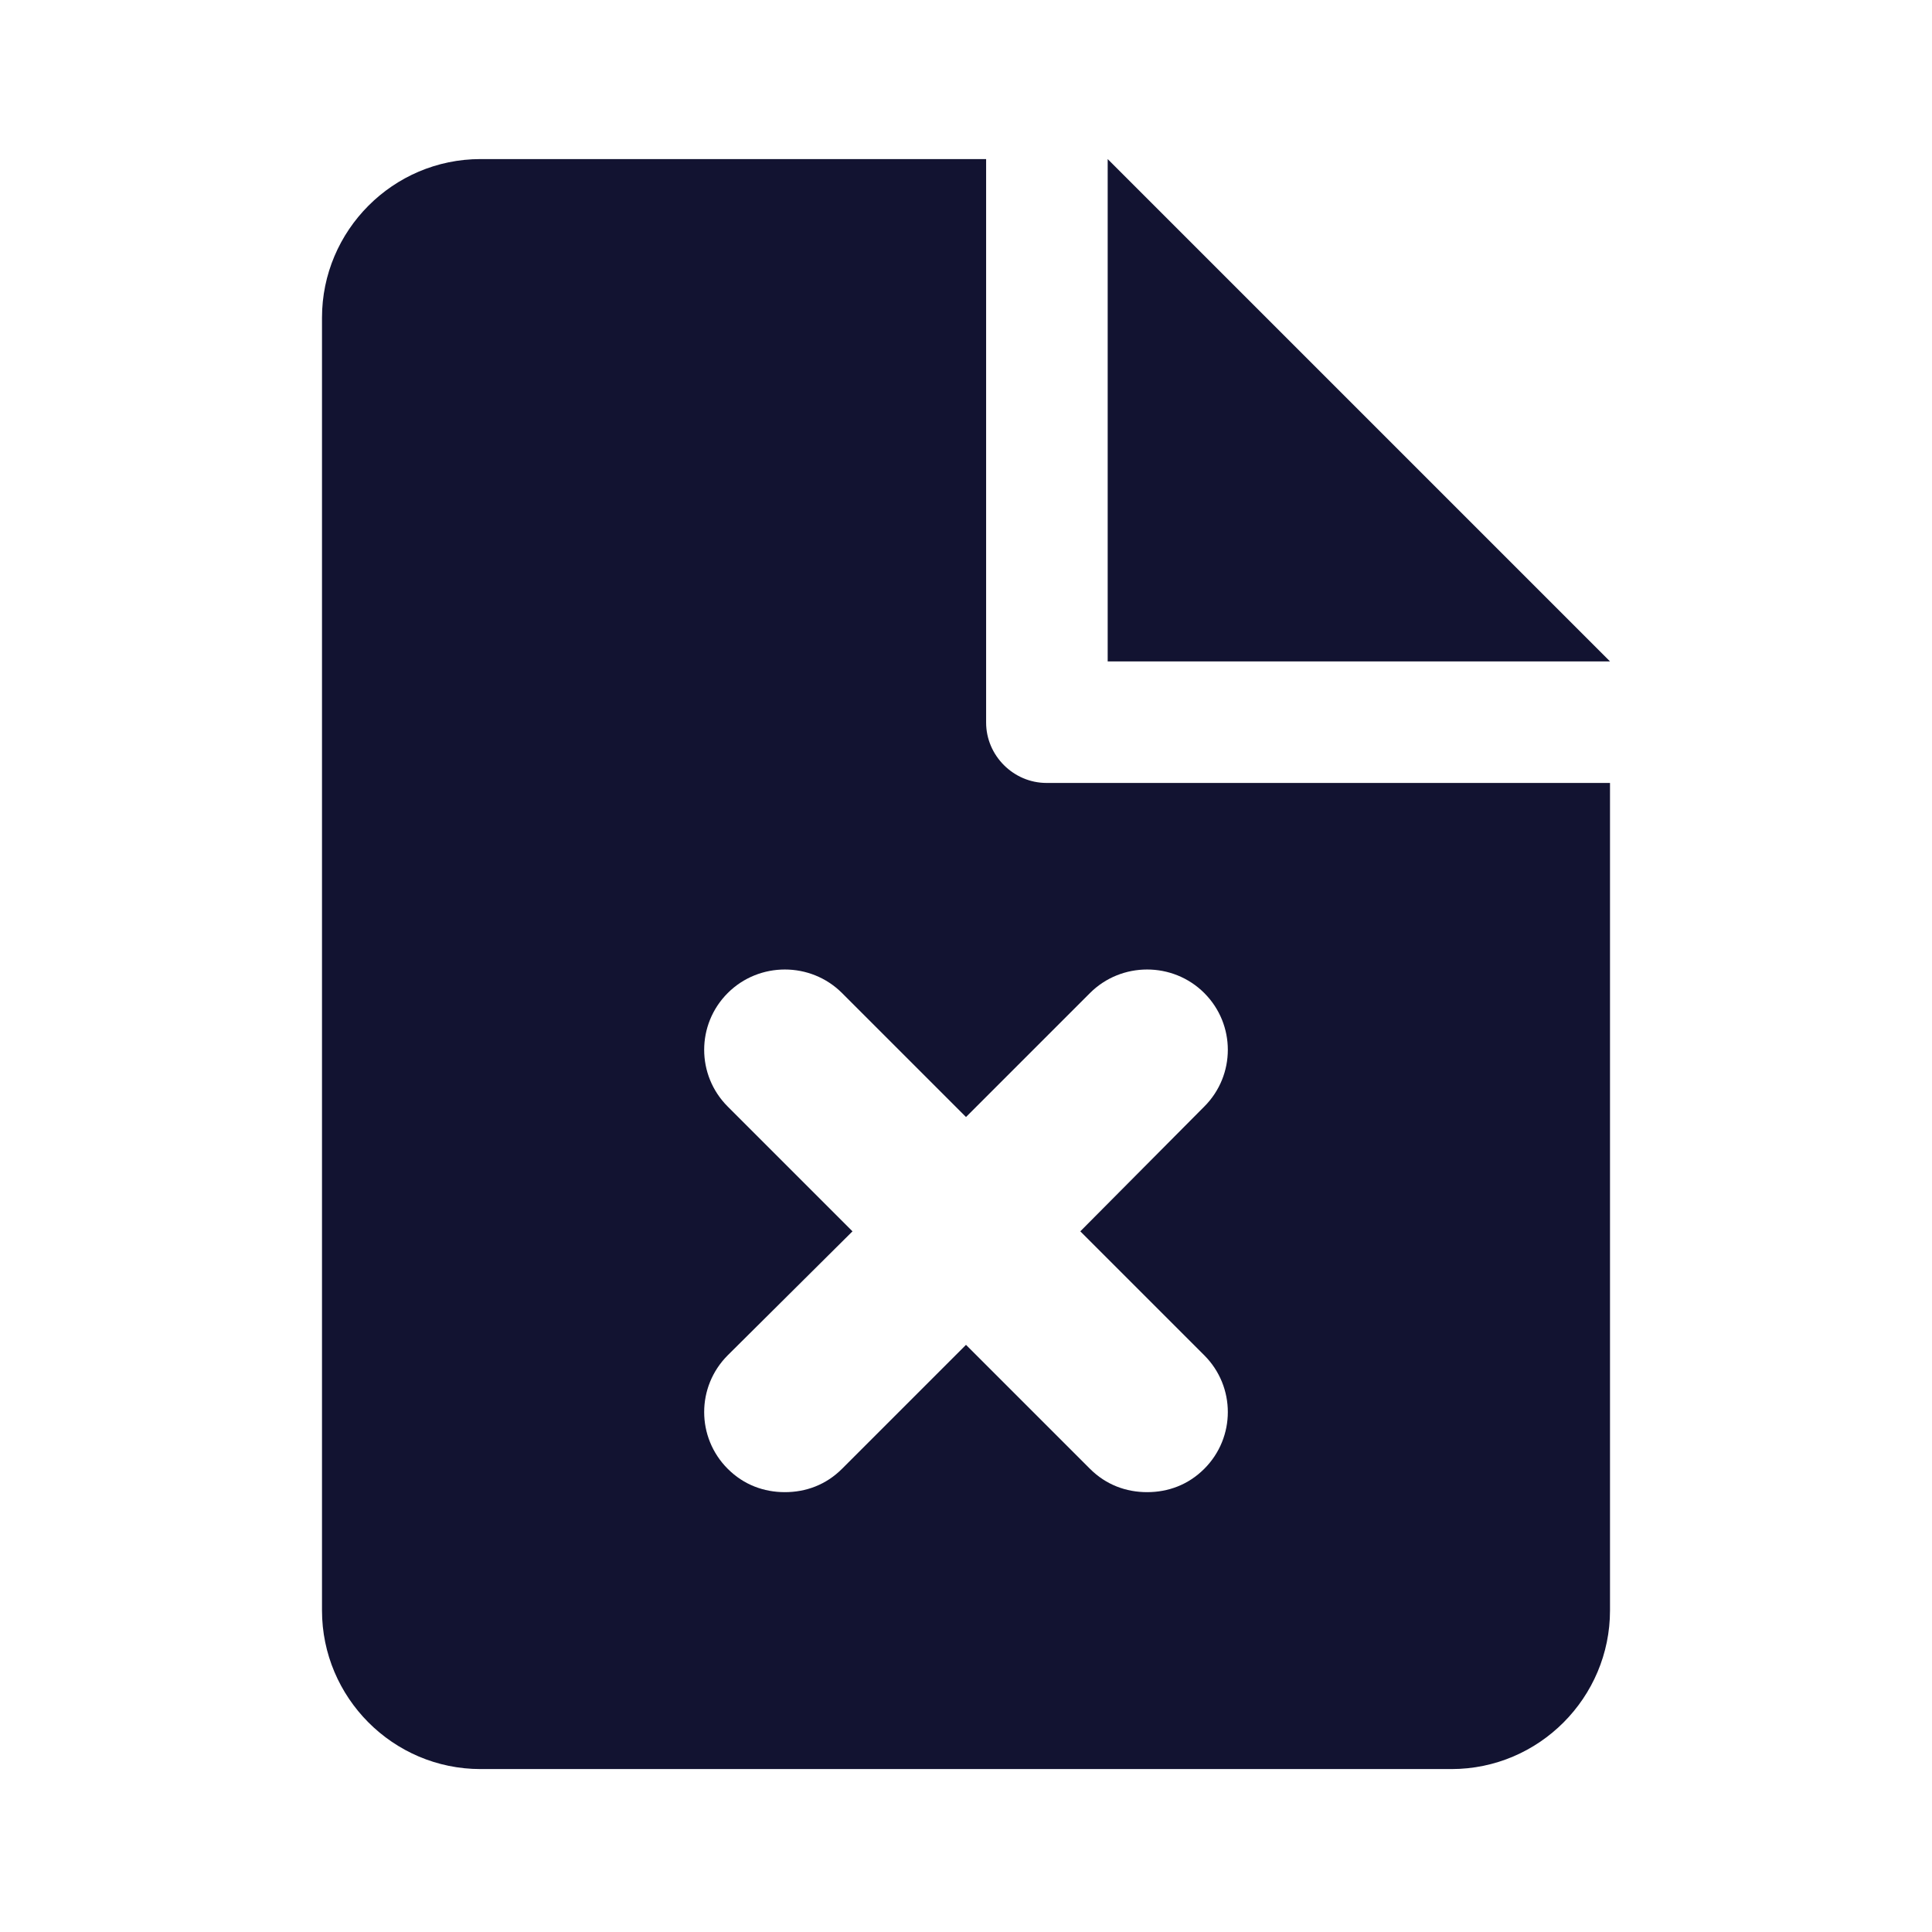
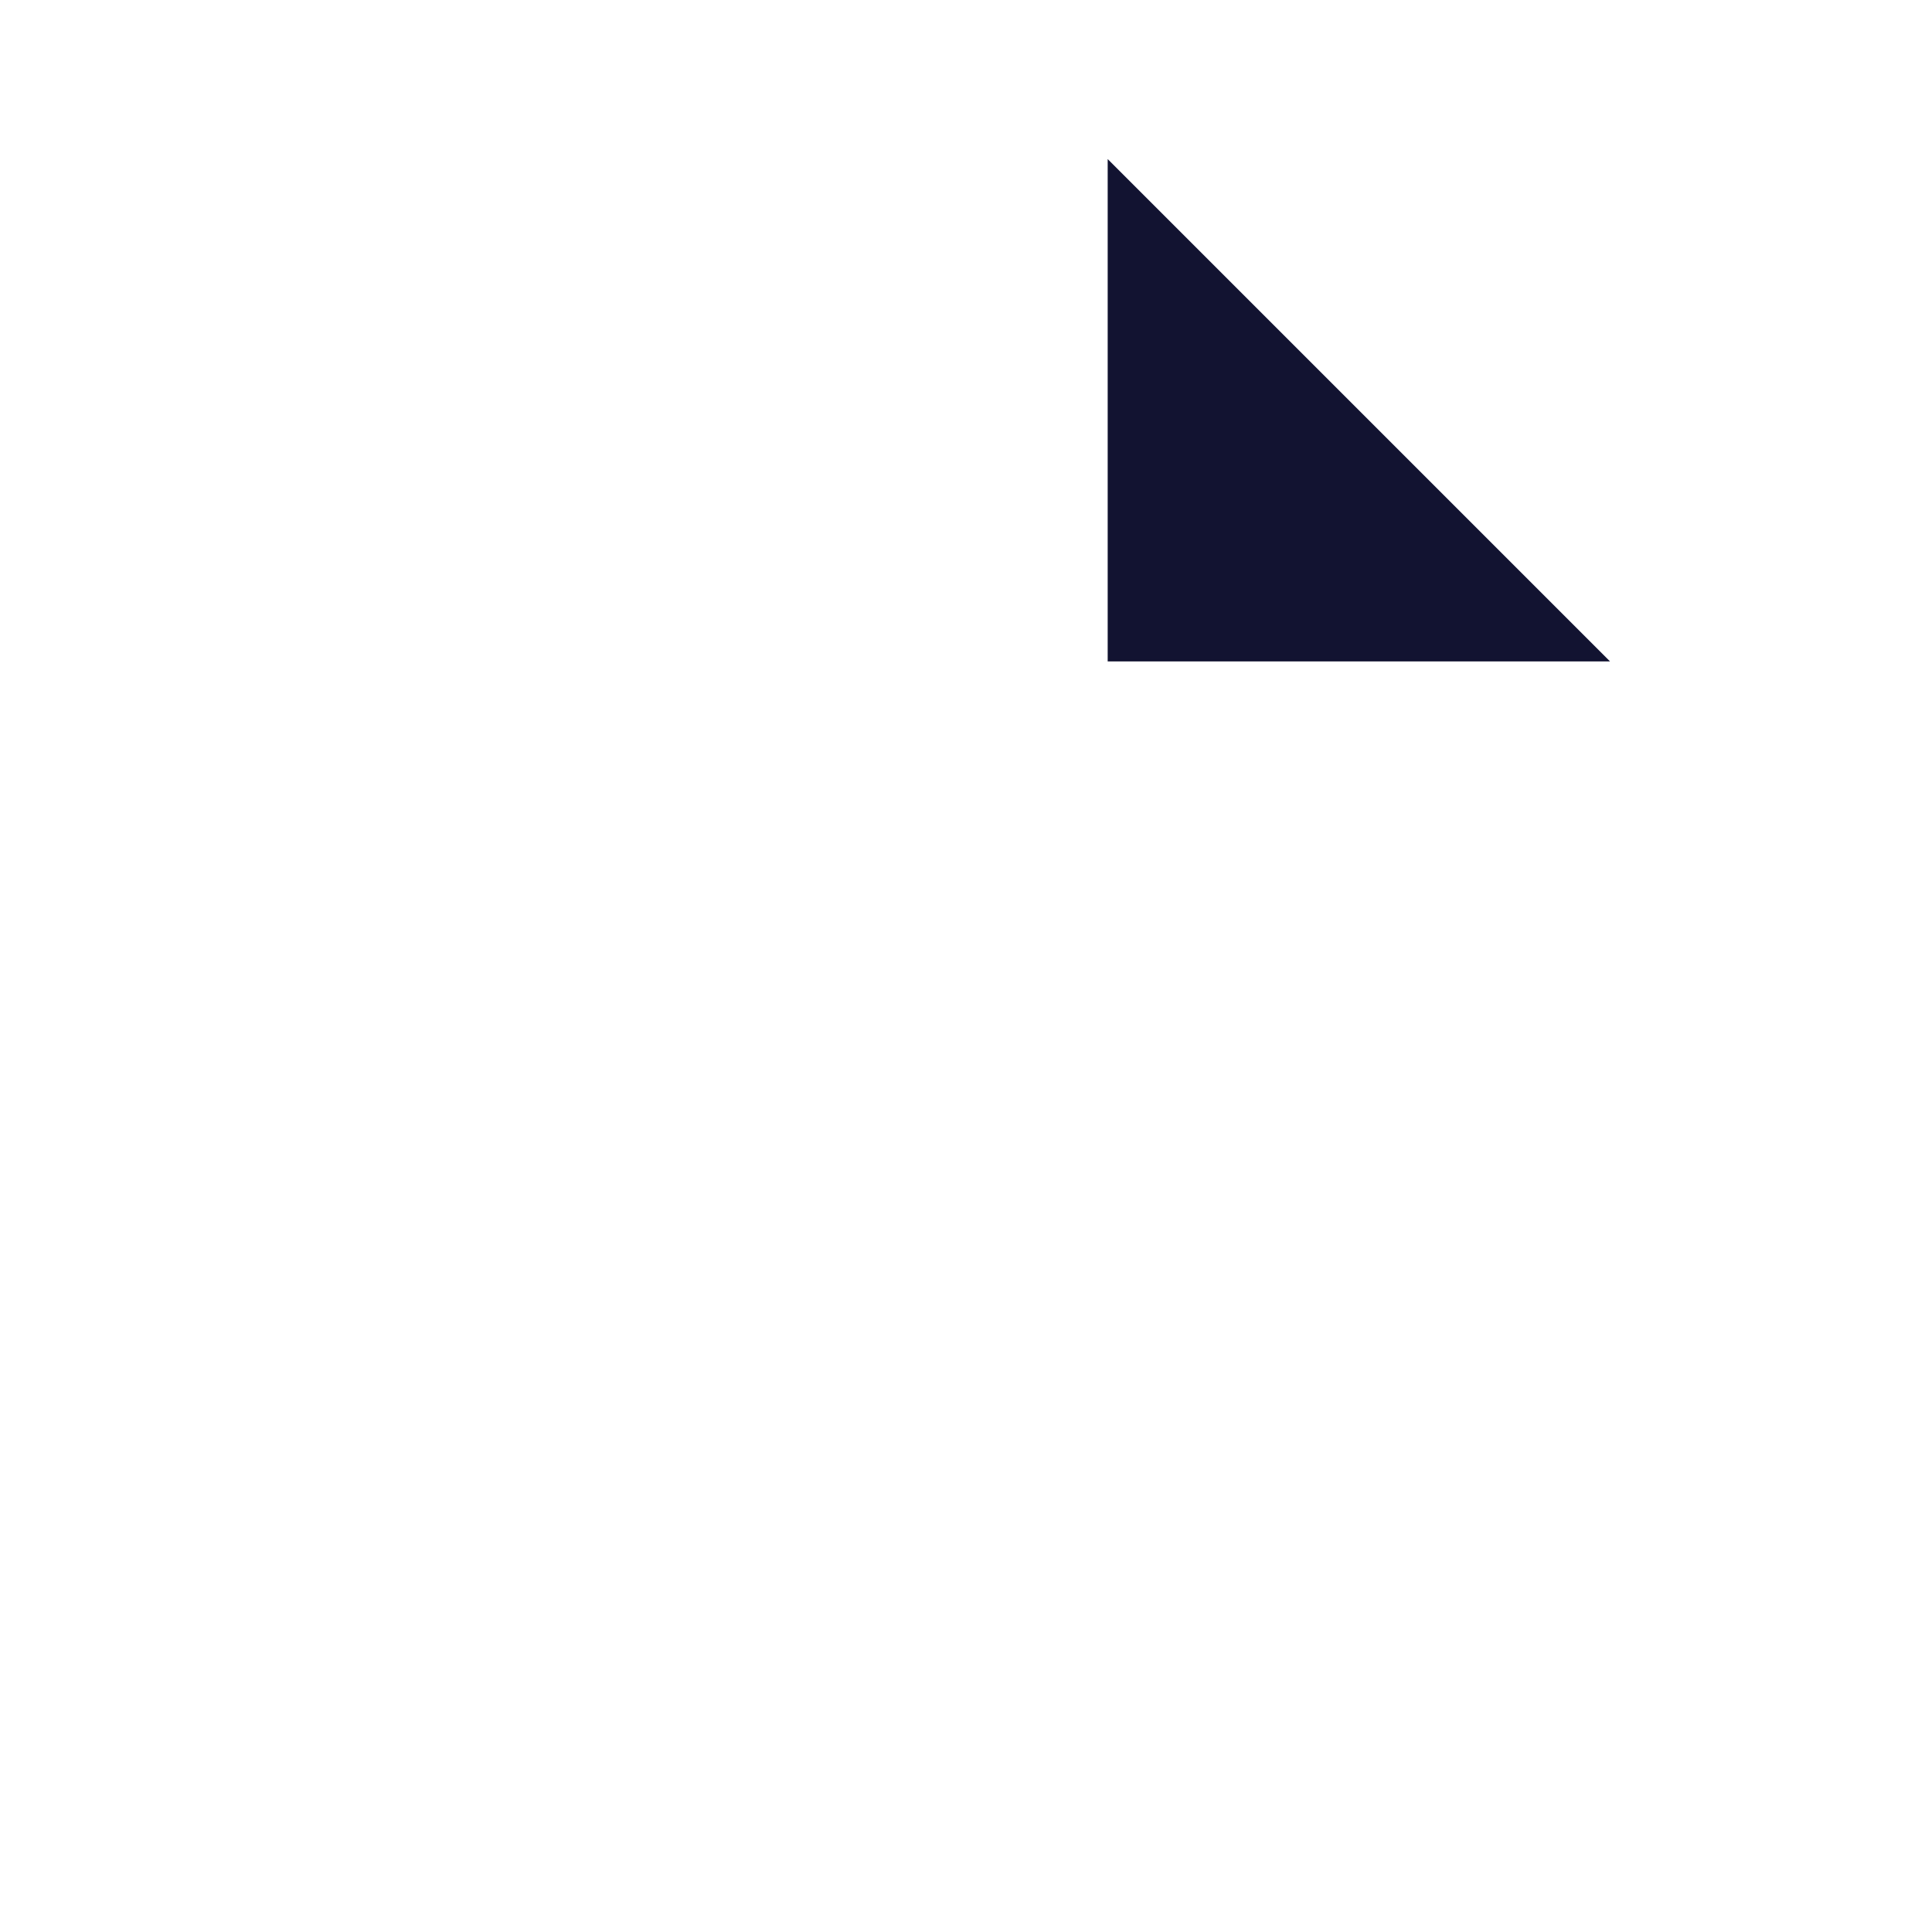
<svg xmlns="http://www.w3.org/2000/svg" xmlns:xlink="http://www.w3.org/1999/xlink" width="500" height="500" style="width:100%;height:100%;transform:translate3d(0,0,0);content-visibility:visible" viewBox="0 0 500 500">
  <defs>
    <clipPath id="j">
      <path d="M0 0h500v500H0z" />
    </clipPath>
    <clipPath id="o">
      <path d="M0 0h500v500H0z" />
    </clipPath>
    <clipPath id="r">
      <path d="M0 0h500v500H0z" />
    </clipPath>
    <clipPath id="m">
      <path d="M0 0h500v500H0z" />
    </clipPath>
    <clipPath id="i">
-       <path d="M0 0h500v500H0z" />
-     </clipPath>
+       </clipPath>
    <clipPath id="k">
      <path d="M0 0h500v500H0z" />
    </clipPath>
    <mask id="s">
      <path fill="#fff" d="M0 0h500v500H0z" />
-       <path />
    </mask>
    <mask id="q" mask-type="alpha">
      <g filter="url(#a)">
        <path fill="#fff" d="M0 0h500v500H0z" opacity="0" />
        <use xlink:href="#b" />
      </g>
    </mask>
    <mask id="p" mask-type="alpha">
      <g filter="url(#c)">
        <path fill="#fff" d="M0 0h500v500H0z" opacity="0" />
        <use xlink:href="#d" />
      </g>
    </mask>
    <mask id="n" mask-type="alpha">
      <g filter="url(#e)">
        <path fill="#fff" d="M0 0h500v500H0z" opacity="0" />
        <use xlink:href="#f" />
      </g>
    </mask>
    <mask id="l" mask-type="alpha">
      <g filter="url(#g)">
        <path fill="#fff" d="M0 0h500v500H0z" opacity="0" />
        <use xlink:href="#h" />
      </g>
    </mask>
    <filter id="a" width="100%" height="100%" x="0%" y="0%" filterUnits="objectBoundingBox">
      <feComponentTransfer in="SourceGraphic">
        <feFuncA tableValues="1.0 0.0" type="table" />
      </feComponentTransfer>
    </filter>
    <filter id="c" width="100%" height="100%" x="0%" y="0%" filterUnits="objectBoundingBox">
      <feComponentTransfer in="SourceGraphic">
        <feFuncA tableValues="1.0 0.0" type="table" />
      </feComponentTransfer>
    </filter>
    <filter id="e" width="100%" height="100%" x="0%" y="0%" filterUnits="objectBoundingBox">
      <feComponentTransfer in="SourceGraphic">
        <feFuncA tableValues="1.0 0.0" type="table" />
      </feComponentTransfer>
    </filter>
    <filter id="g" width="100%" height="100%" x="0%" y="0%" filterUnits="objectBoundingBox">
      <feComponentTransfer in="SourceGraphic">
        <feFuncA tableValues="1.0 0.0" type="table" />
      </feComponentTransfer>
    </filter>
    <g id="d" fill-opacity="0" stroke-linecap="round" stroke-miterlimit="10" class="primary design" style="display:none">
      <path class="primary" />
      <path class="primary" />
    </g>
    <g id="b" class="primary design" style="display:none">
      <path fill-opacity="0" stroke-linecap="round" stroke-linejoin="round" class="primary" />
    </g>
    <g id="f" clip-path="url(#i)" style="display:none">
      <g class="primary design" style="display:none">
        <path fill-opacity="0" stroke-linecap="round" stroke-linejoin="round" class="primary" />
      </g>
      <g fill-opacity="0" stroke-linecap="round" stroke-miterlimit="10" class="primary design" style="display:none">
        <path class="primary" />
        <path class="primary" />
      </g>
    </g>
    <g id="h" fill-opacity="0" stroke-linecap="round" stroke-miterlimit="10" class="primary design" style="display:none">
      <path class="primary" />
      <path class="primary" />
    </g>
  </defs>
  <g clip-path="url(#j)">
    <g clip-path="url(#k)" style="display:none">
      <g class="primary design" mask="url(#l)" style="display:none">
-         <path class="primary" />
-       </g>
+         </g>
      <g class="primary design" style="display:none">
        <path class="primary" />
      </g>
      <g class="primary design" style="display:none">
        <path class="primary" />
      </g>
      <g class="primary design" style="display:none">
        <path class="primary" />
      </g>
      <g class="primary design" style="display:none">
        <path class="primary" />
      </g>
      <g class="primary design" style="display:none">
        <path class="primary" />
      </g>
    </g>
    <g clip-path="url(#m)" style="display:block">
      <g class="primary design" mask="url(#n)" style="display:none">
        <path class="primary" />
      </g>
      <g class="primary design" style="display:block">
-         <path fill="#121331" d="M270.833 202.625c-8.542 0-15.625-7.083-15.625-15.625V41.167H124.375c-22.708 0-41.042 18.541-41.042 41.041v334.584c0 22.5 18.334 41.041 41.042 41.041h251.25c22.708 0 41.042-18.541 41.042-41.041V202.625H270.833zm40.834 148.125c8.125 8.125 8.125 21.25 0 29.375-4.167 4.167-9.375 6.042-14.792 6.042s-10.625-1.875-14.792-6.042L250 348.042l-32.083 32.083c-4.167 4.167-9.375 6.042-14.792 6.042s-10.625-1.875-14.792-6.042c-8.125-8.125-8.125-21.25 0-29.375l32.292-32.083-32.292-32.292c-8.125-8.125-8.125-21.25 0-29.375s21.459-8.125 29.584 0L250 289.083 282.083 257c8.125-8.125 21.459-8.125 29.584 0s8.125 21.25 0 29.375l-32.084 32.292 32.084 32.083z" class="primary" />
-       </g>
+         </g>
      <g class="primary design" style="display:block">
        <path fill="#121331" d="m286.667 41.167 130 130h-130v-130z" class="primary" />
      </g>
      <g class="primary design" style="display:none">
        <path class="primary" />
      </g>
      <g class="primary design" style="display:none">
        <path class="primary" />
      </g>
    </g>
    <g clip-path="url(#o)" style="display:none">
      <g mask="url(#p)" style="display:none">
        <g mask="url(#q)" style="display:none">
          <g class="primary design" clip-path="url(#r)" mask="url(#s)">
            <path class="primary" />
            <path fill="none" class="primary" />
          </g>
        </g>
      </g>
      <g class="primary design" style="display:none">
        <path class="primary" />
      </g>
      <g class="primary design" style="display:none">
        <path class="primary" />
      </g>
    </g>
  </g>
</svg>